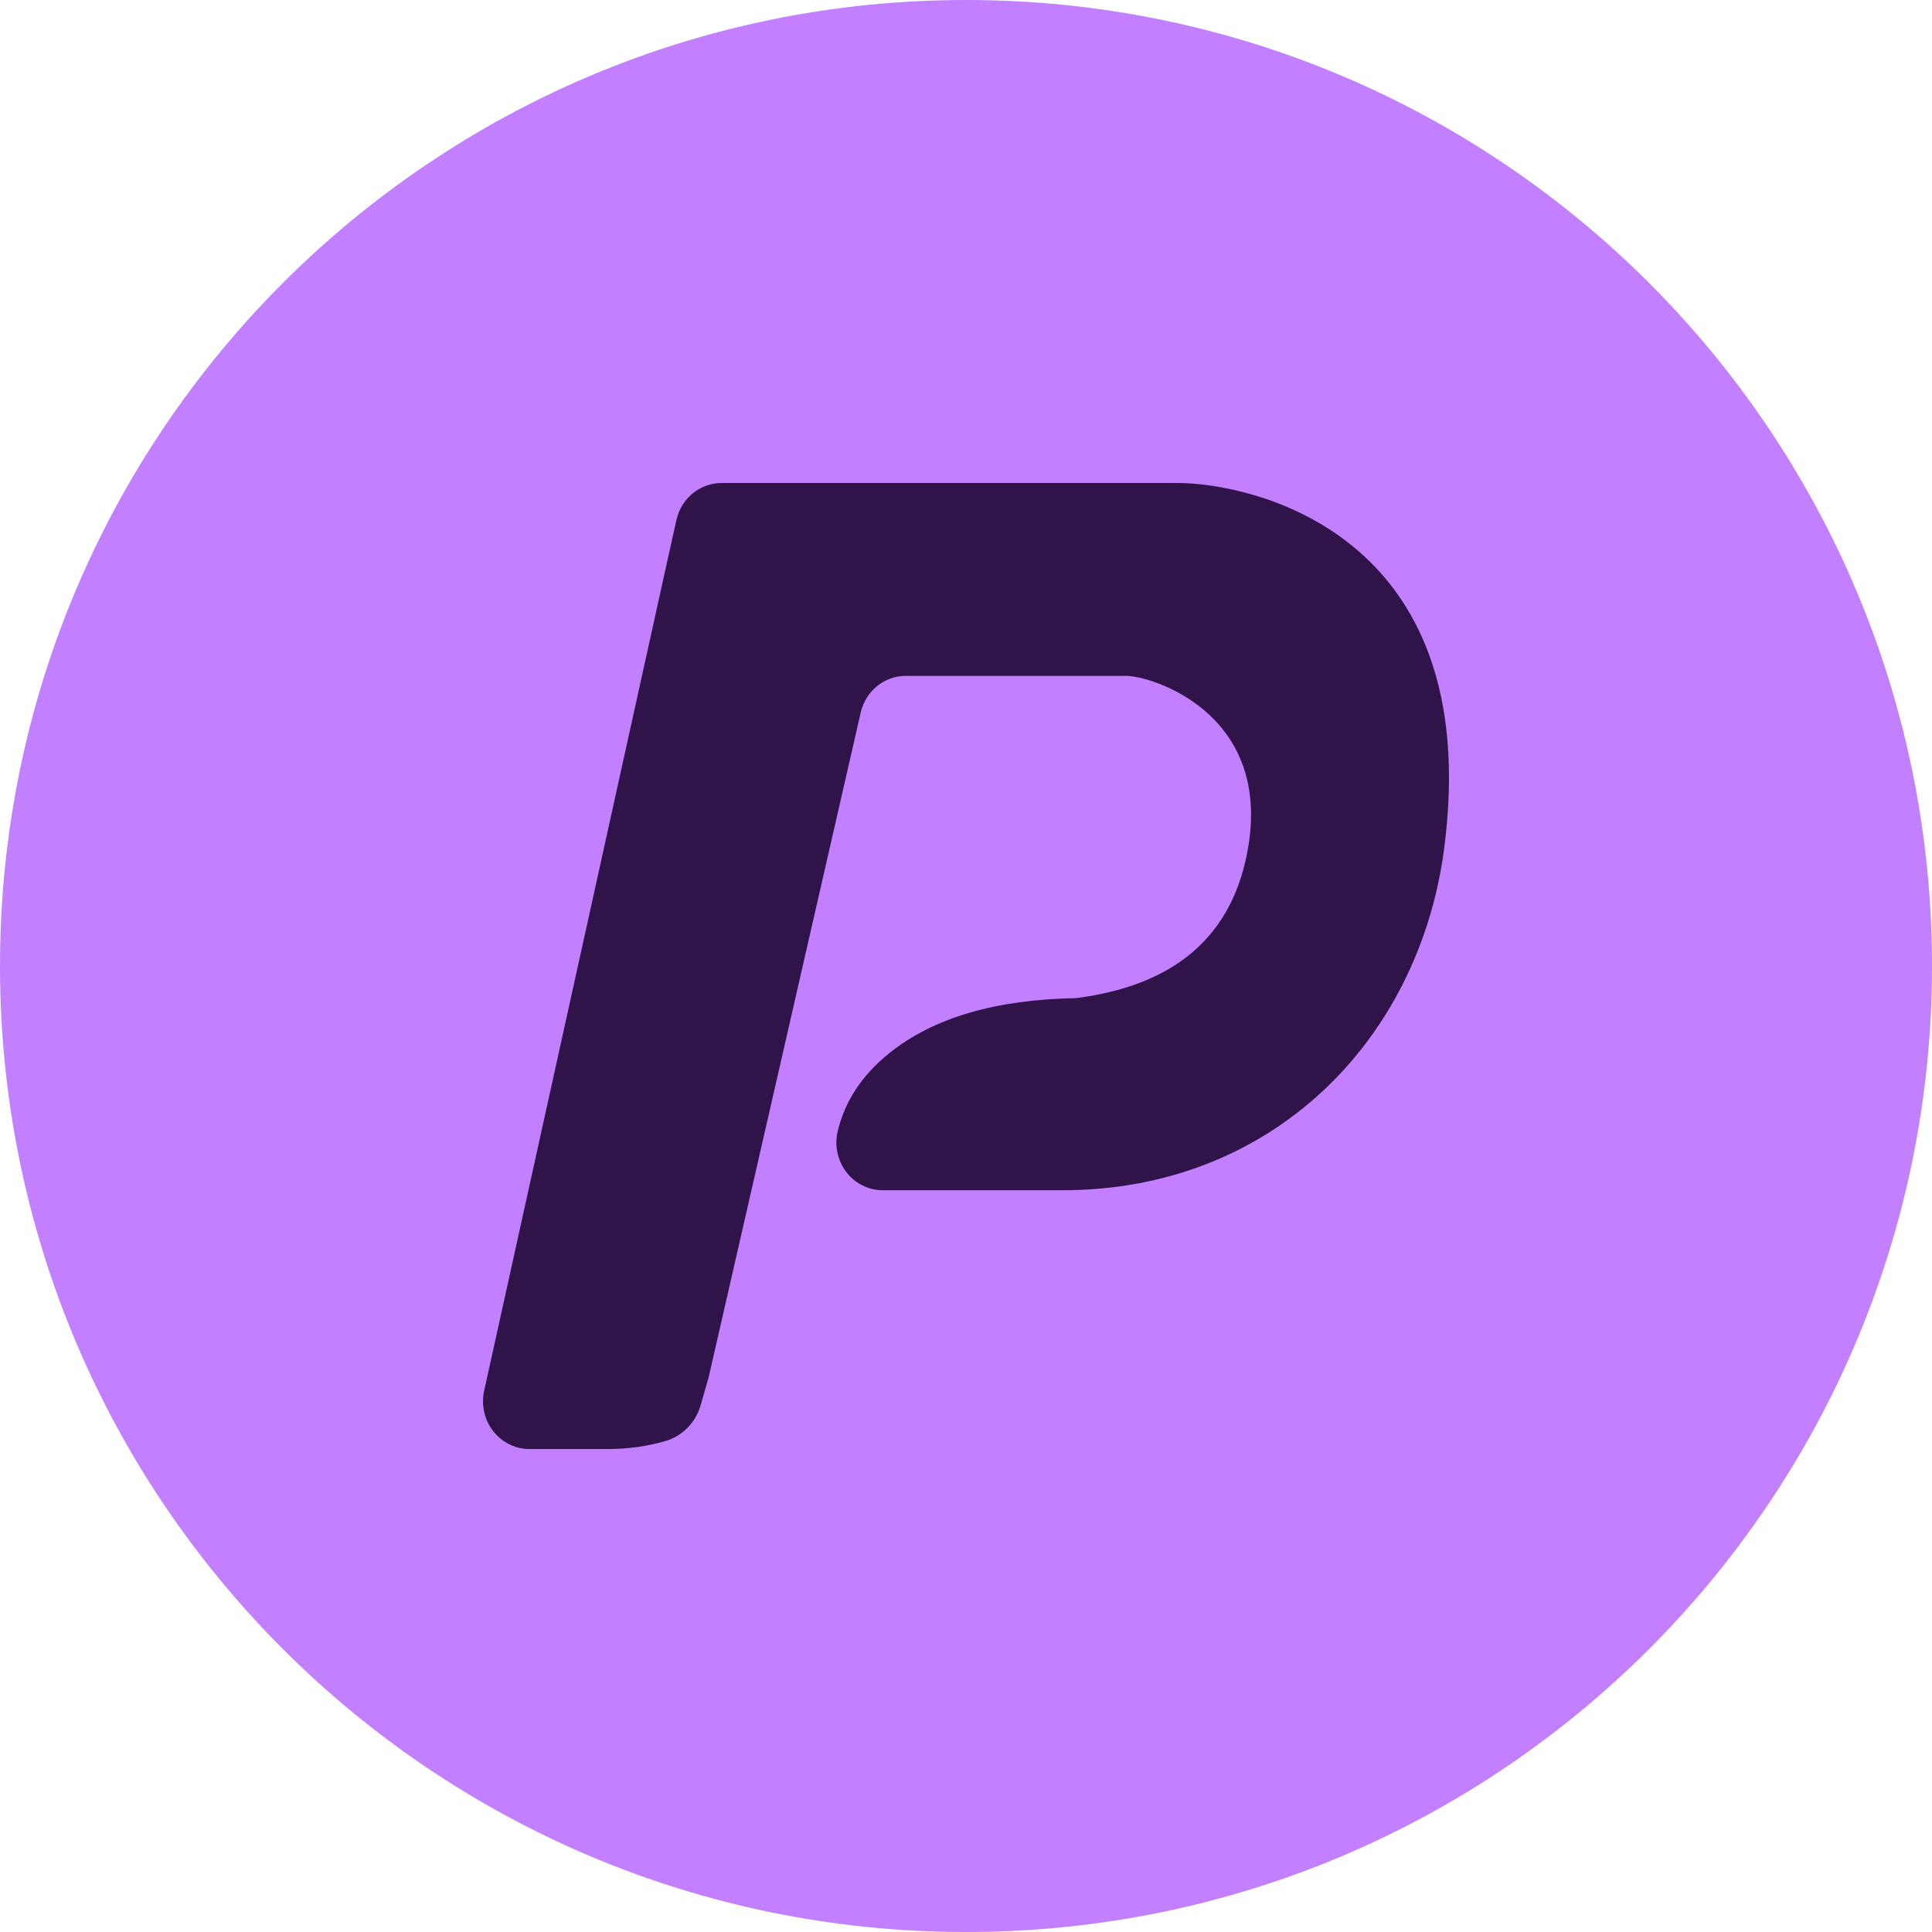
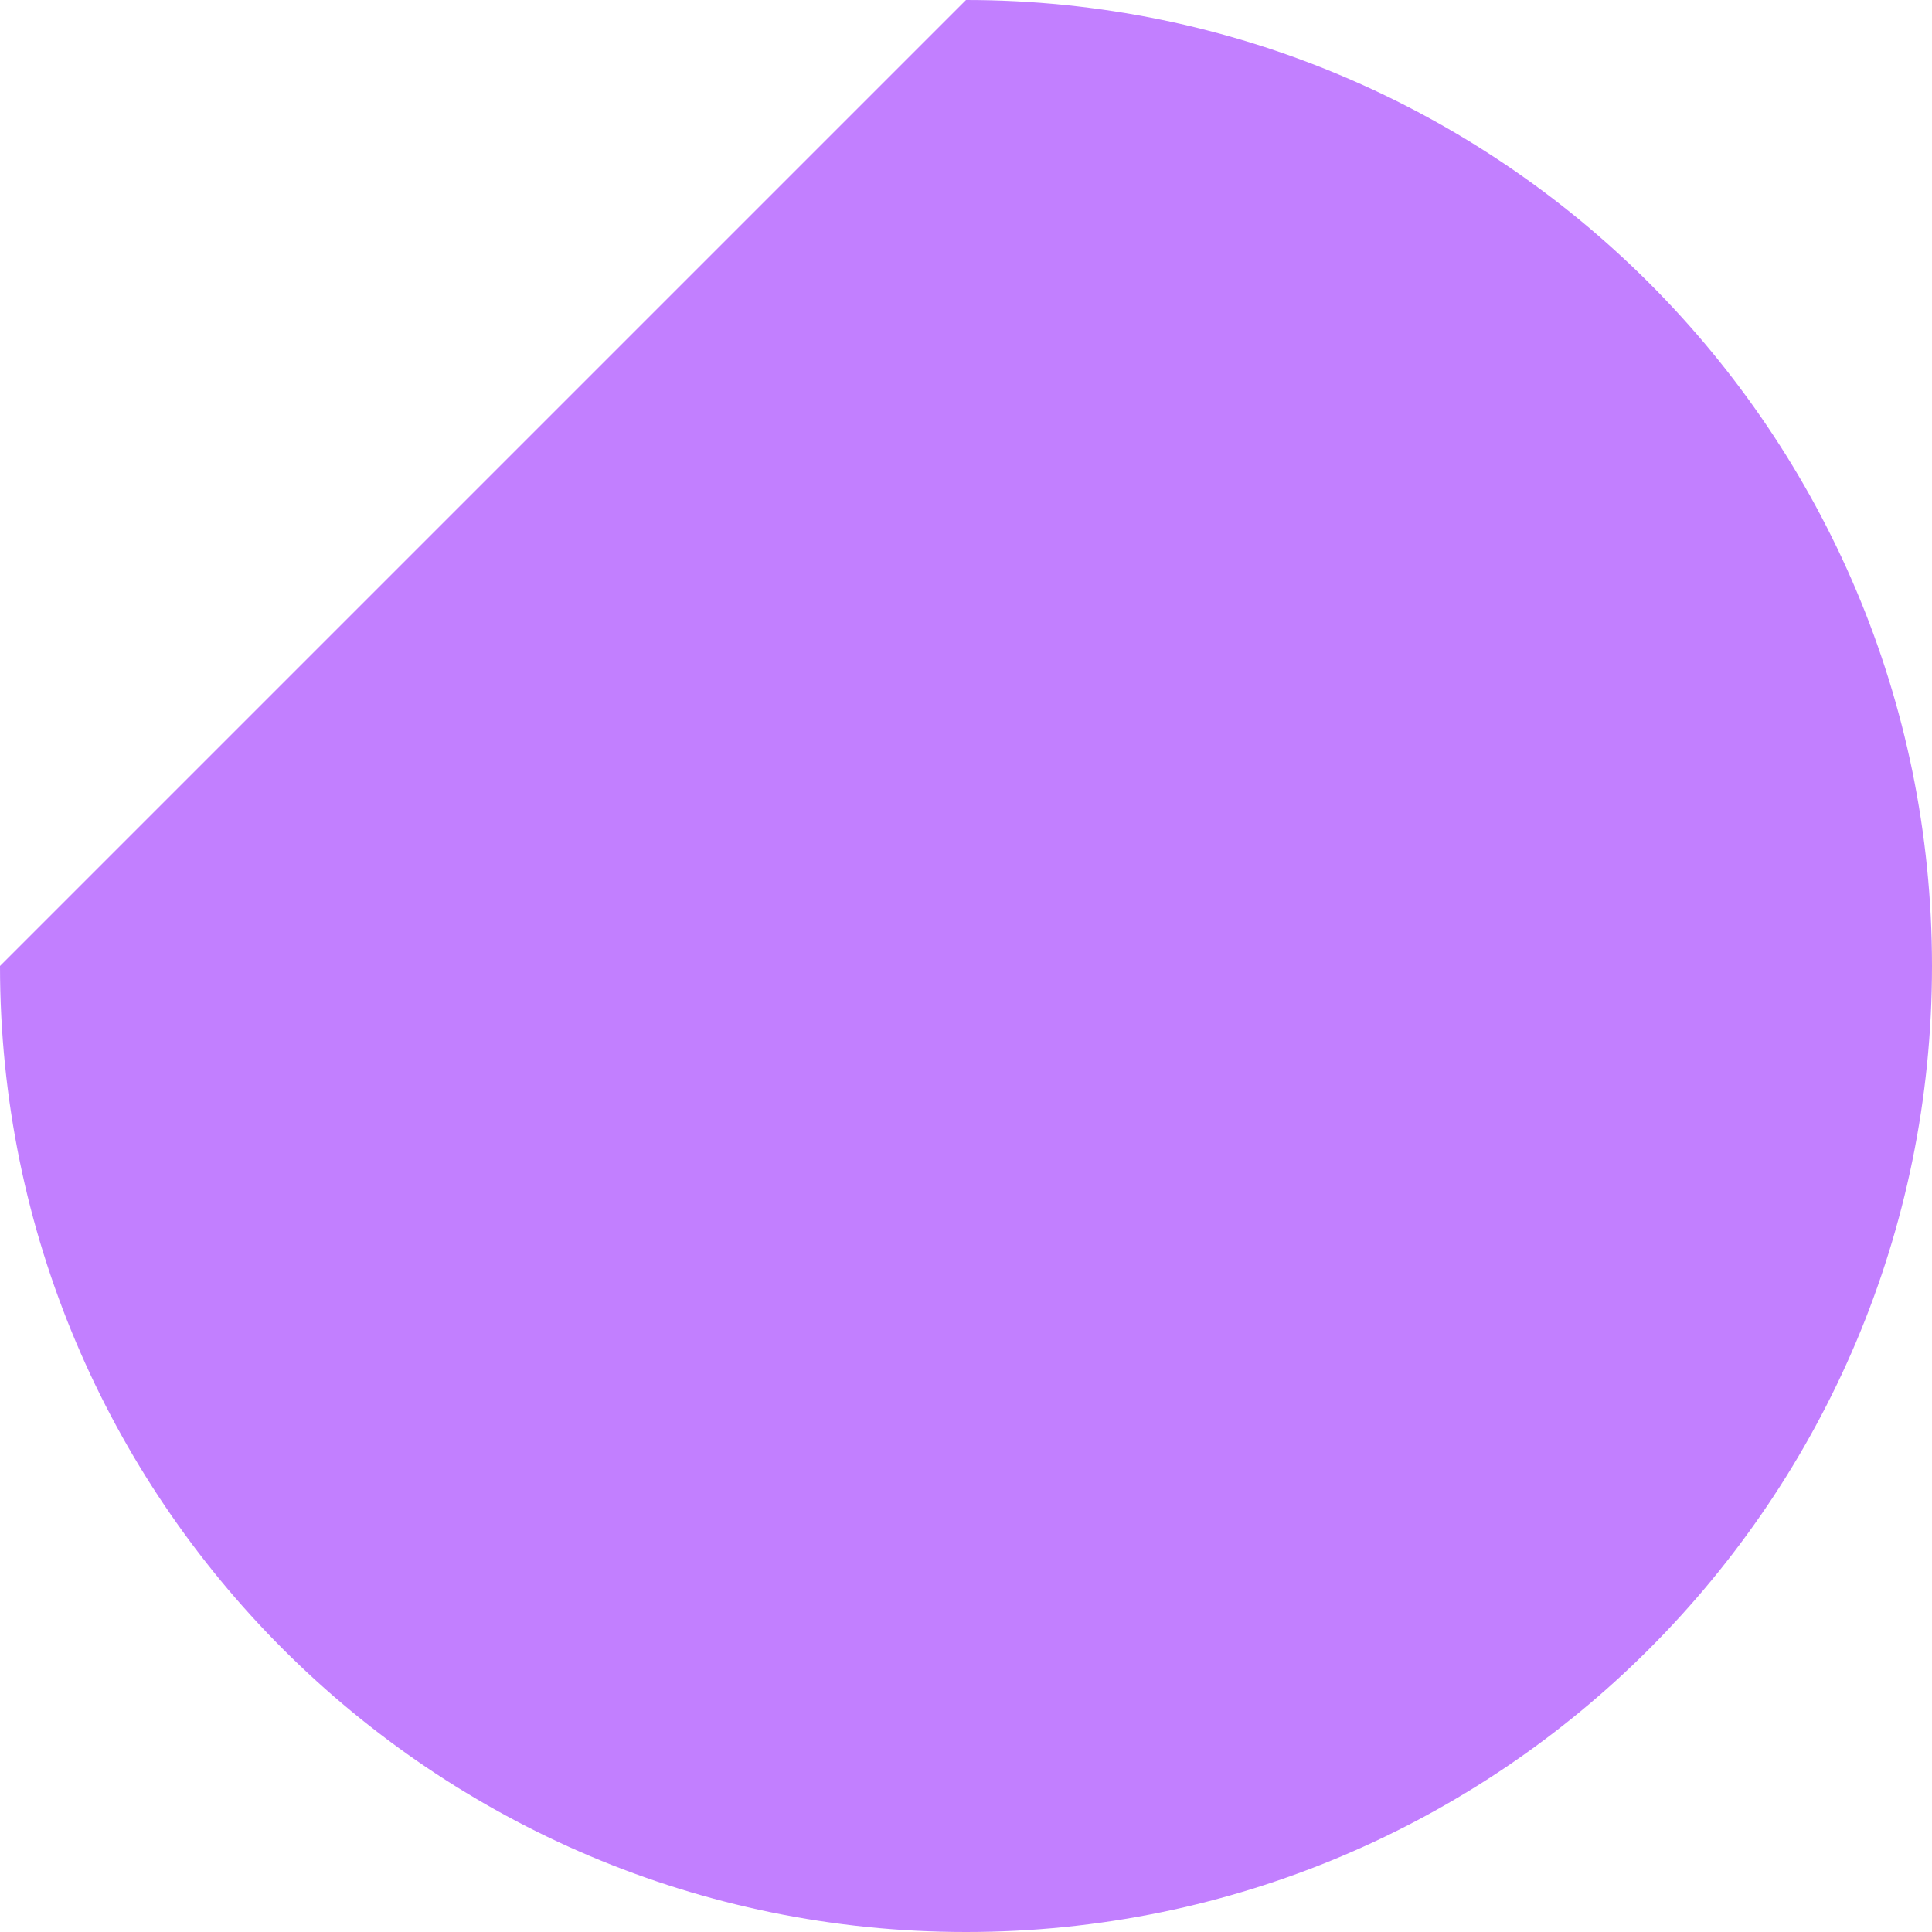
<svg xmlns="http://www.w3.org/2000/svg" width="512" height="512" viewBox="0 0 512 512">
  <g fill="none" fill-rule="evenodd">
-     <path fill="#C27FFF" d="M256,0 C397.385,0 512,114.615 512,256 C512,397.385 397.385,512 256,512 C114.615,512 0,397.385 0,256 C0,114.615 114.615,0 256,0 Z" />
-     <path fill="#301449" d="M312.183,128 L191.224,128 C185.498,128 180.533,132.071 179.258,137.812 L176.351,150.894 L128.304,368.582 C128.102,369.499 128,370.436 128,371.376 C128,378.348 133.496,384 140.275,384 L161.408,384 C166.431,384 171.43,383.298 176.269,381.912 C180.804,380.614 184.367,377.002 185.693,372.357 L187.82,364.913 L228.092,188.847 C229.396,183.144 234.344,179.114 240.041,179.114 L298.383,179.114 C305.358,179.114 336.576,188.966 330.841,224.194 C327.017,247.68 311.779,261.122 285.128,264.522 C263.869,264.878 247.422,269.706 235.786,279.008 C228.504,284.829 223.908,291.761 221.997,299.804 C221.764,300.785 221.646,301.791 221.646,302.8 C221.645,309.772 227.14,315.425 233.919,315.426 L281.593,315.426 C337.182,315.426 375.912,275.639 382.664,225.257 C394,139.984 329.986,128 312.183,128 Z" />
+     <path fill="#C27FFF" d="M256,0 C397.385,0 512,114.615 512,256 C512,397.385 397.385,512 256,512 C114.615,512 0,397.385 0,256 Z" />
  </g>
</svg>